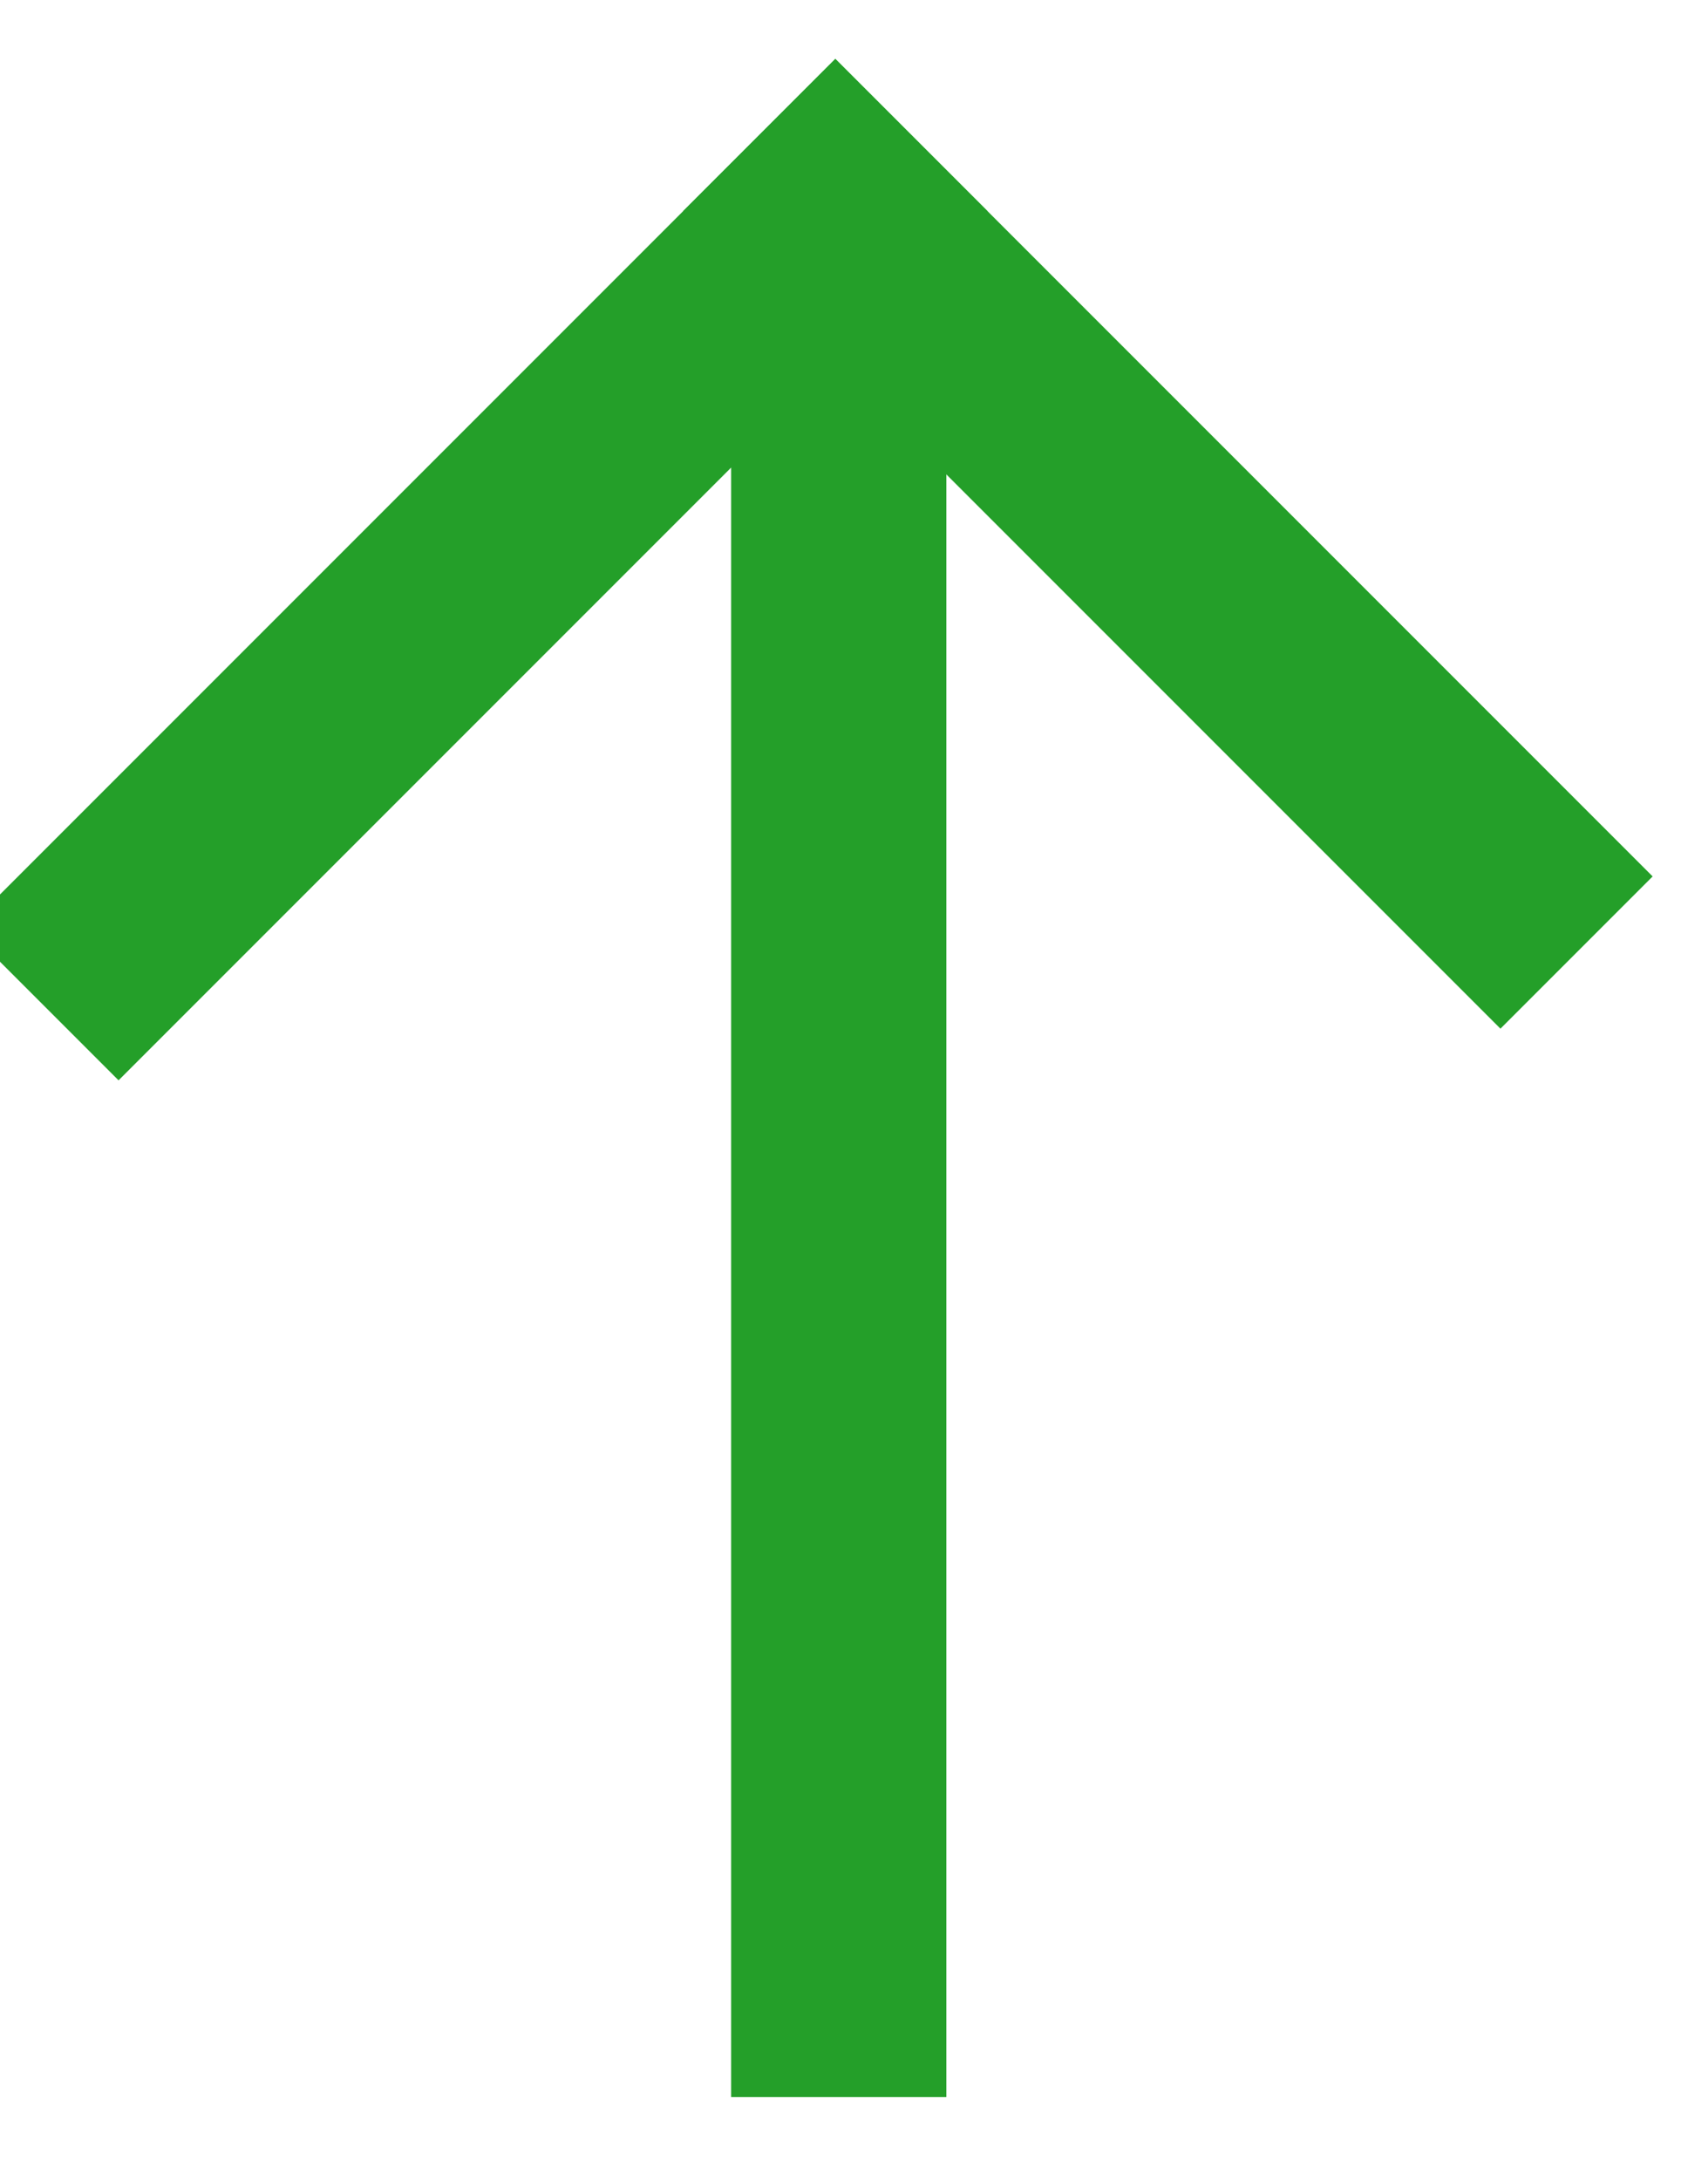
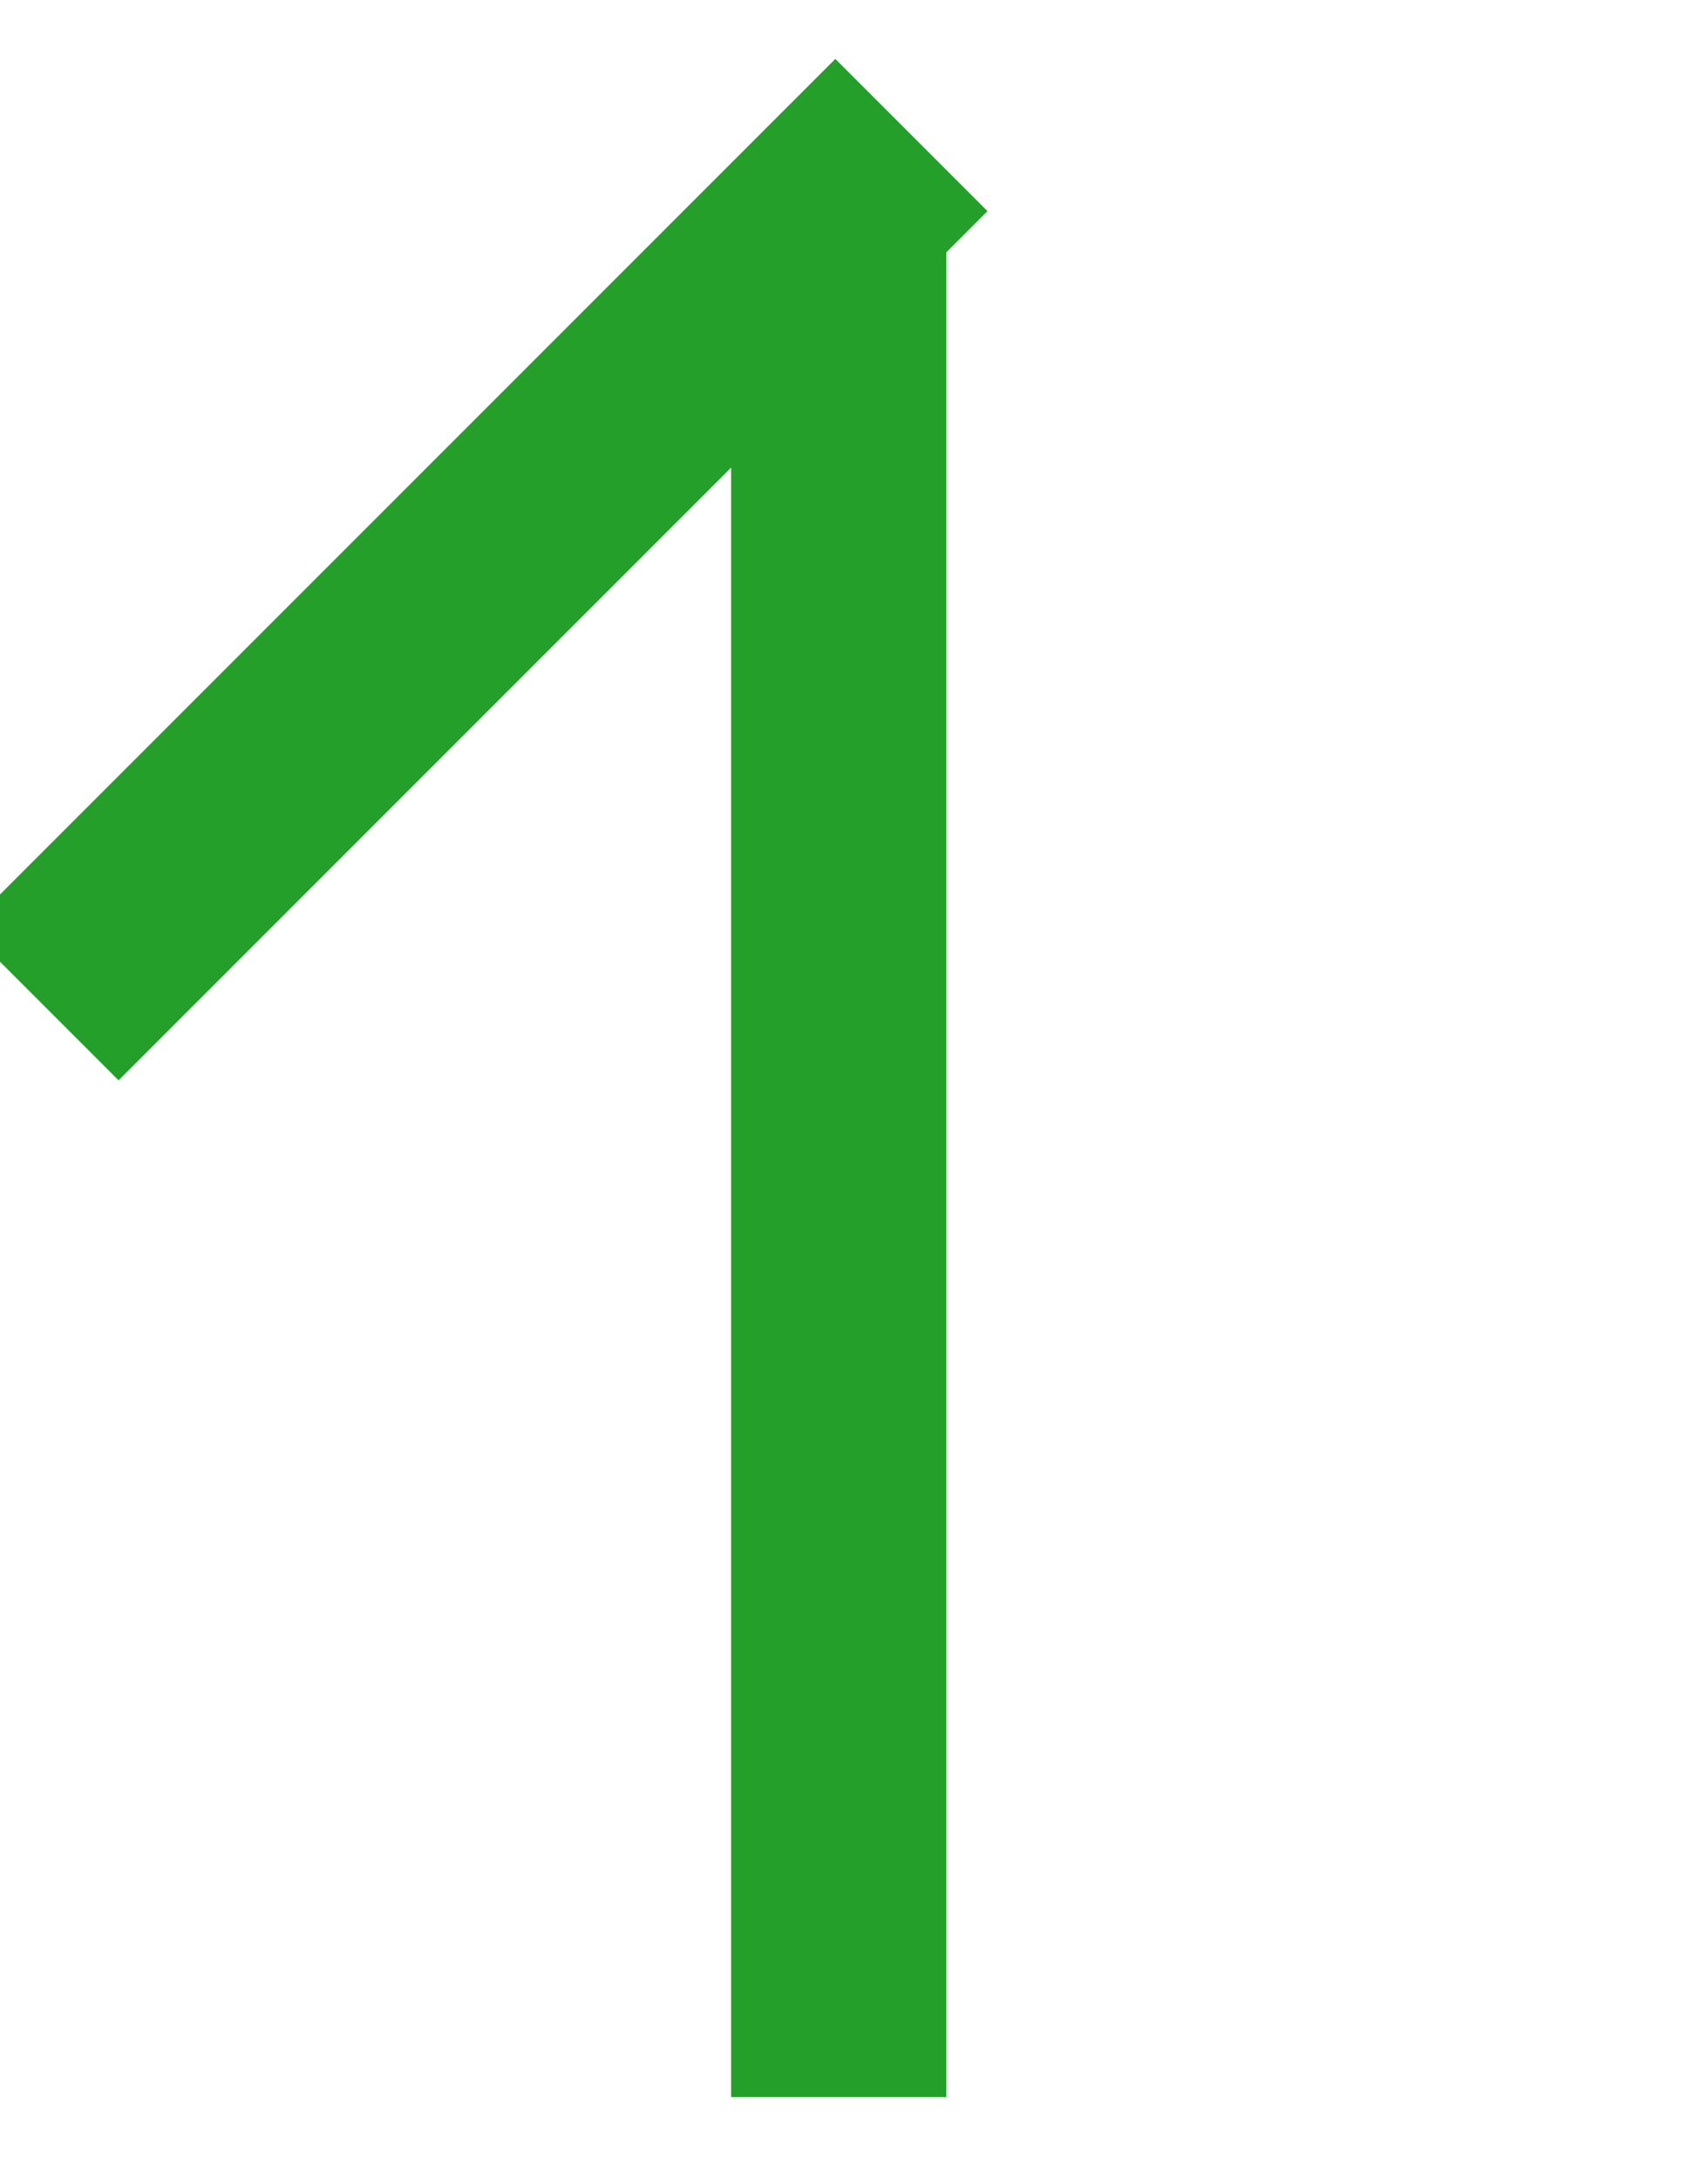
<svg xmlns="http://www.w3.org/2000/svg" width="29" height="37" viewBox="0 0 29 37" fill="none">
  <g clip-path="url(#clip0_804_1286)">
-     <path d="M11.599 3.584L14.183 1L28.06 14.877L25.476 17.461L11.599 3.584Z" fill="#249F29" />
    <path d="M12.414 3.802L16.068 3.802L16.068 35.597L12.414 35.597L12.414 3.802Z" fill="#249F29" />
    <path d="M2.013 18.338L-0.571 15.754L14.183 1L16.767 3.584L2.013 18.338Z" fill="#249F29" />
  </g>
  <defs>
    <clipPath id="clip0_804_1286">
      <rect width="29" height="37" fill="white" />
    </clipPath>
  </defs>
</svg>